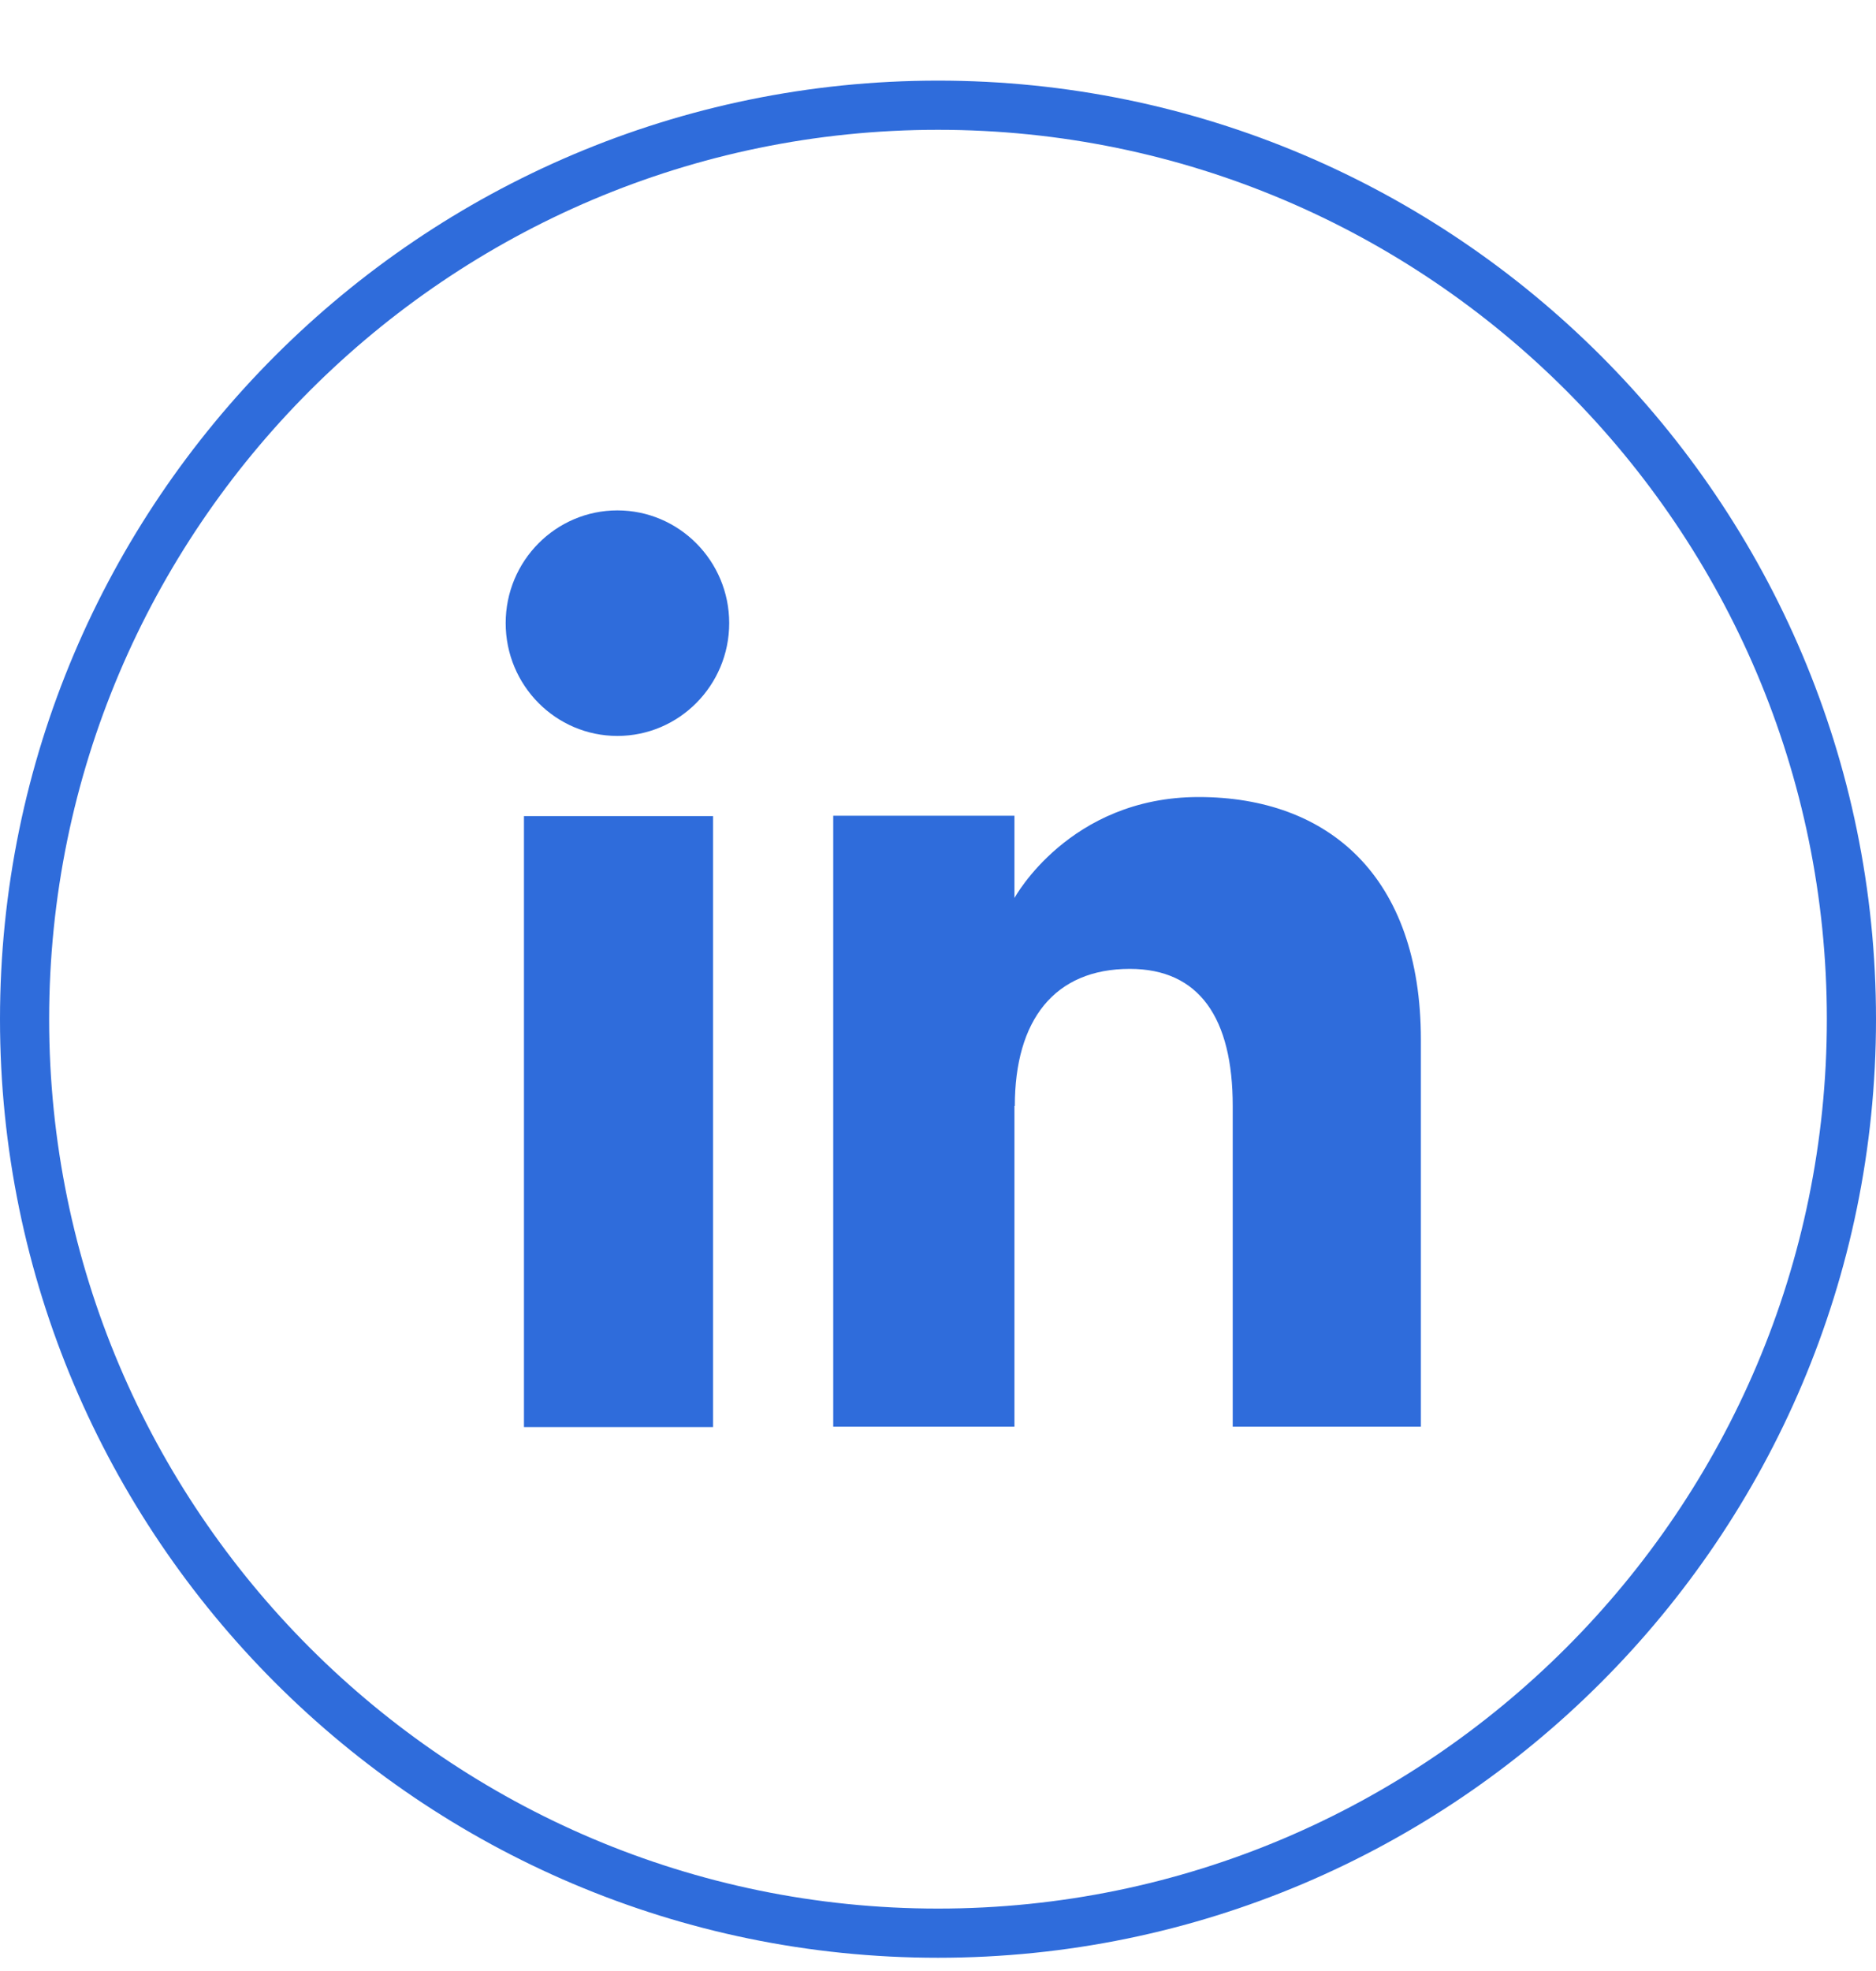
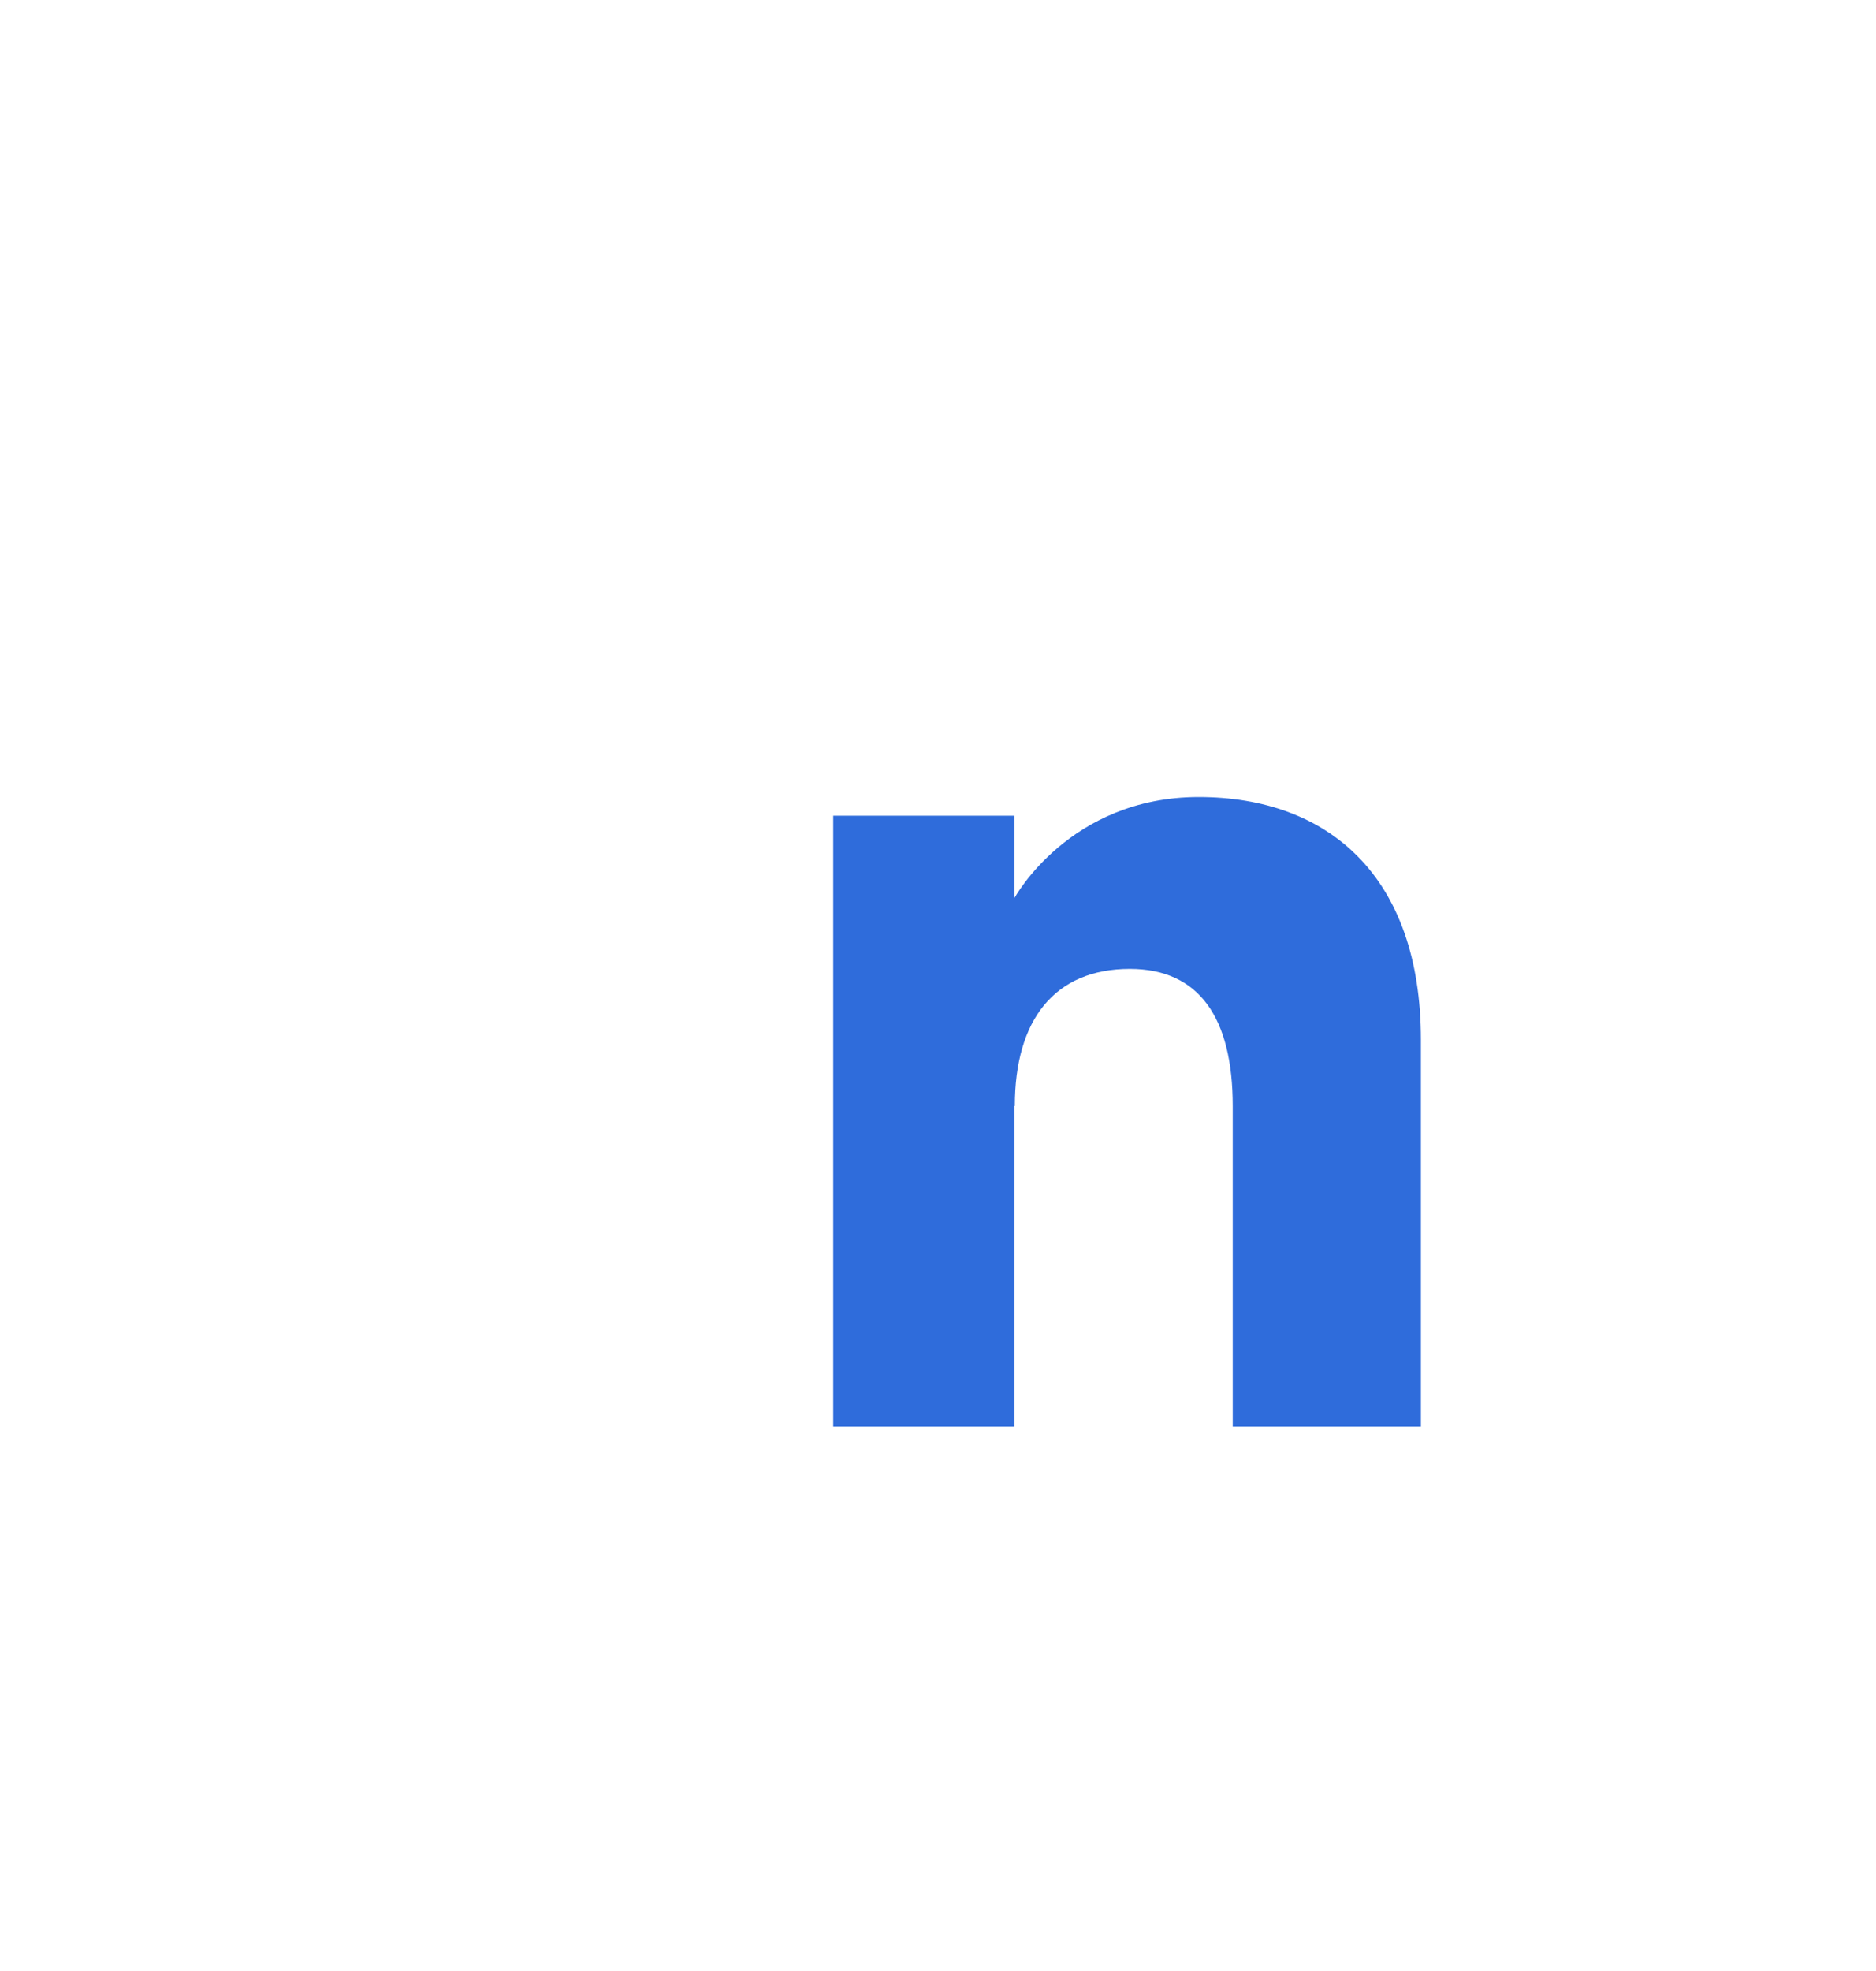
<svg xmlns="http://www.w3.org/2000/svg" width="20" height="21" viewBox="0 0 20 21" fill="none">
-   <path d="M10 20.859C4.486 20.859 0 16.373 0 10.859C0 5.346 4.486 0.859 10 0.859C15.514 0.859 20 5.346 20 10.859C20 16.373 15.514 20.859 10 20.859ZM10 1.383C4.776 1.383 0.524 5.636 0.524 10.859C0.524 16.083 4.776 20.335 10 20.335C15.224 20.335 19.476 16.083 19.476 10.859C19.476 5.636 15.227 1.383 10 1.383Z" fill="#2F6CDB" />
-   <path d="M7.602 8.695H5.586V15.205H7.602V8.695Z" fill="#2F6CDB" />
-   <path d="M6.582 7.841C7.239 7.841 7.774 7.303 7.774 6.639C7.774 5.976 7.239 5.438 6.582 5.438C5.925 5.438 5.391 5.976 5.391 6.639C5.391 7.303 5.925 7.841 6.582 7.841Z" fill="#2F6CDB" />
  <path d="M10.819 11.784C10.819 10.868 11.241 10.323 12.045 10.323C12.786 10.323 13.142 10.847 13.142 11.784V15.201H15.148V11.078C15.148 9.334 14.159 8.492 12.779 8.492C11.399 8.492 10.815 9.568 10.815 9.568V8.691H8.883V15.201H10.815V11.784H10.819Z" fill="#2F6CDB" />
</svg>